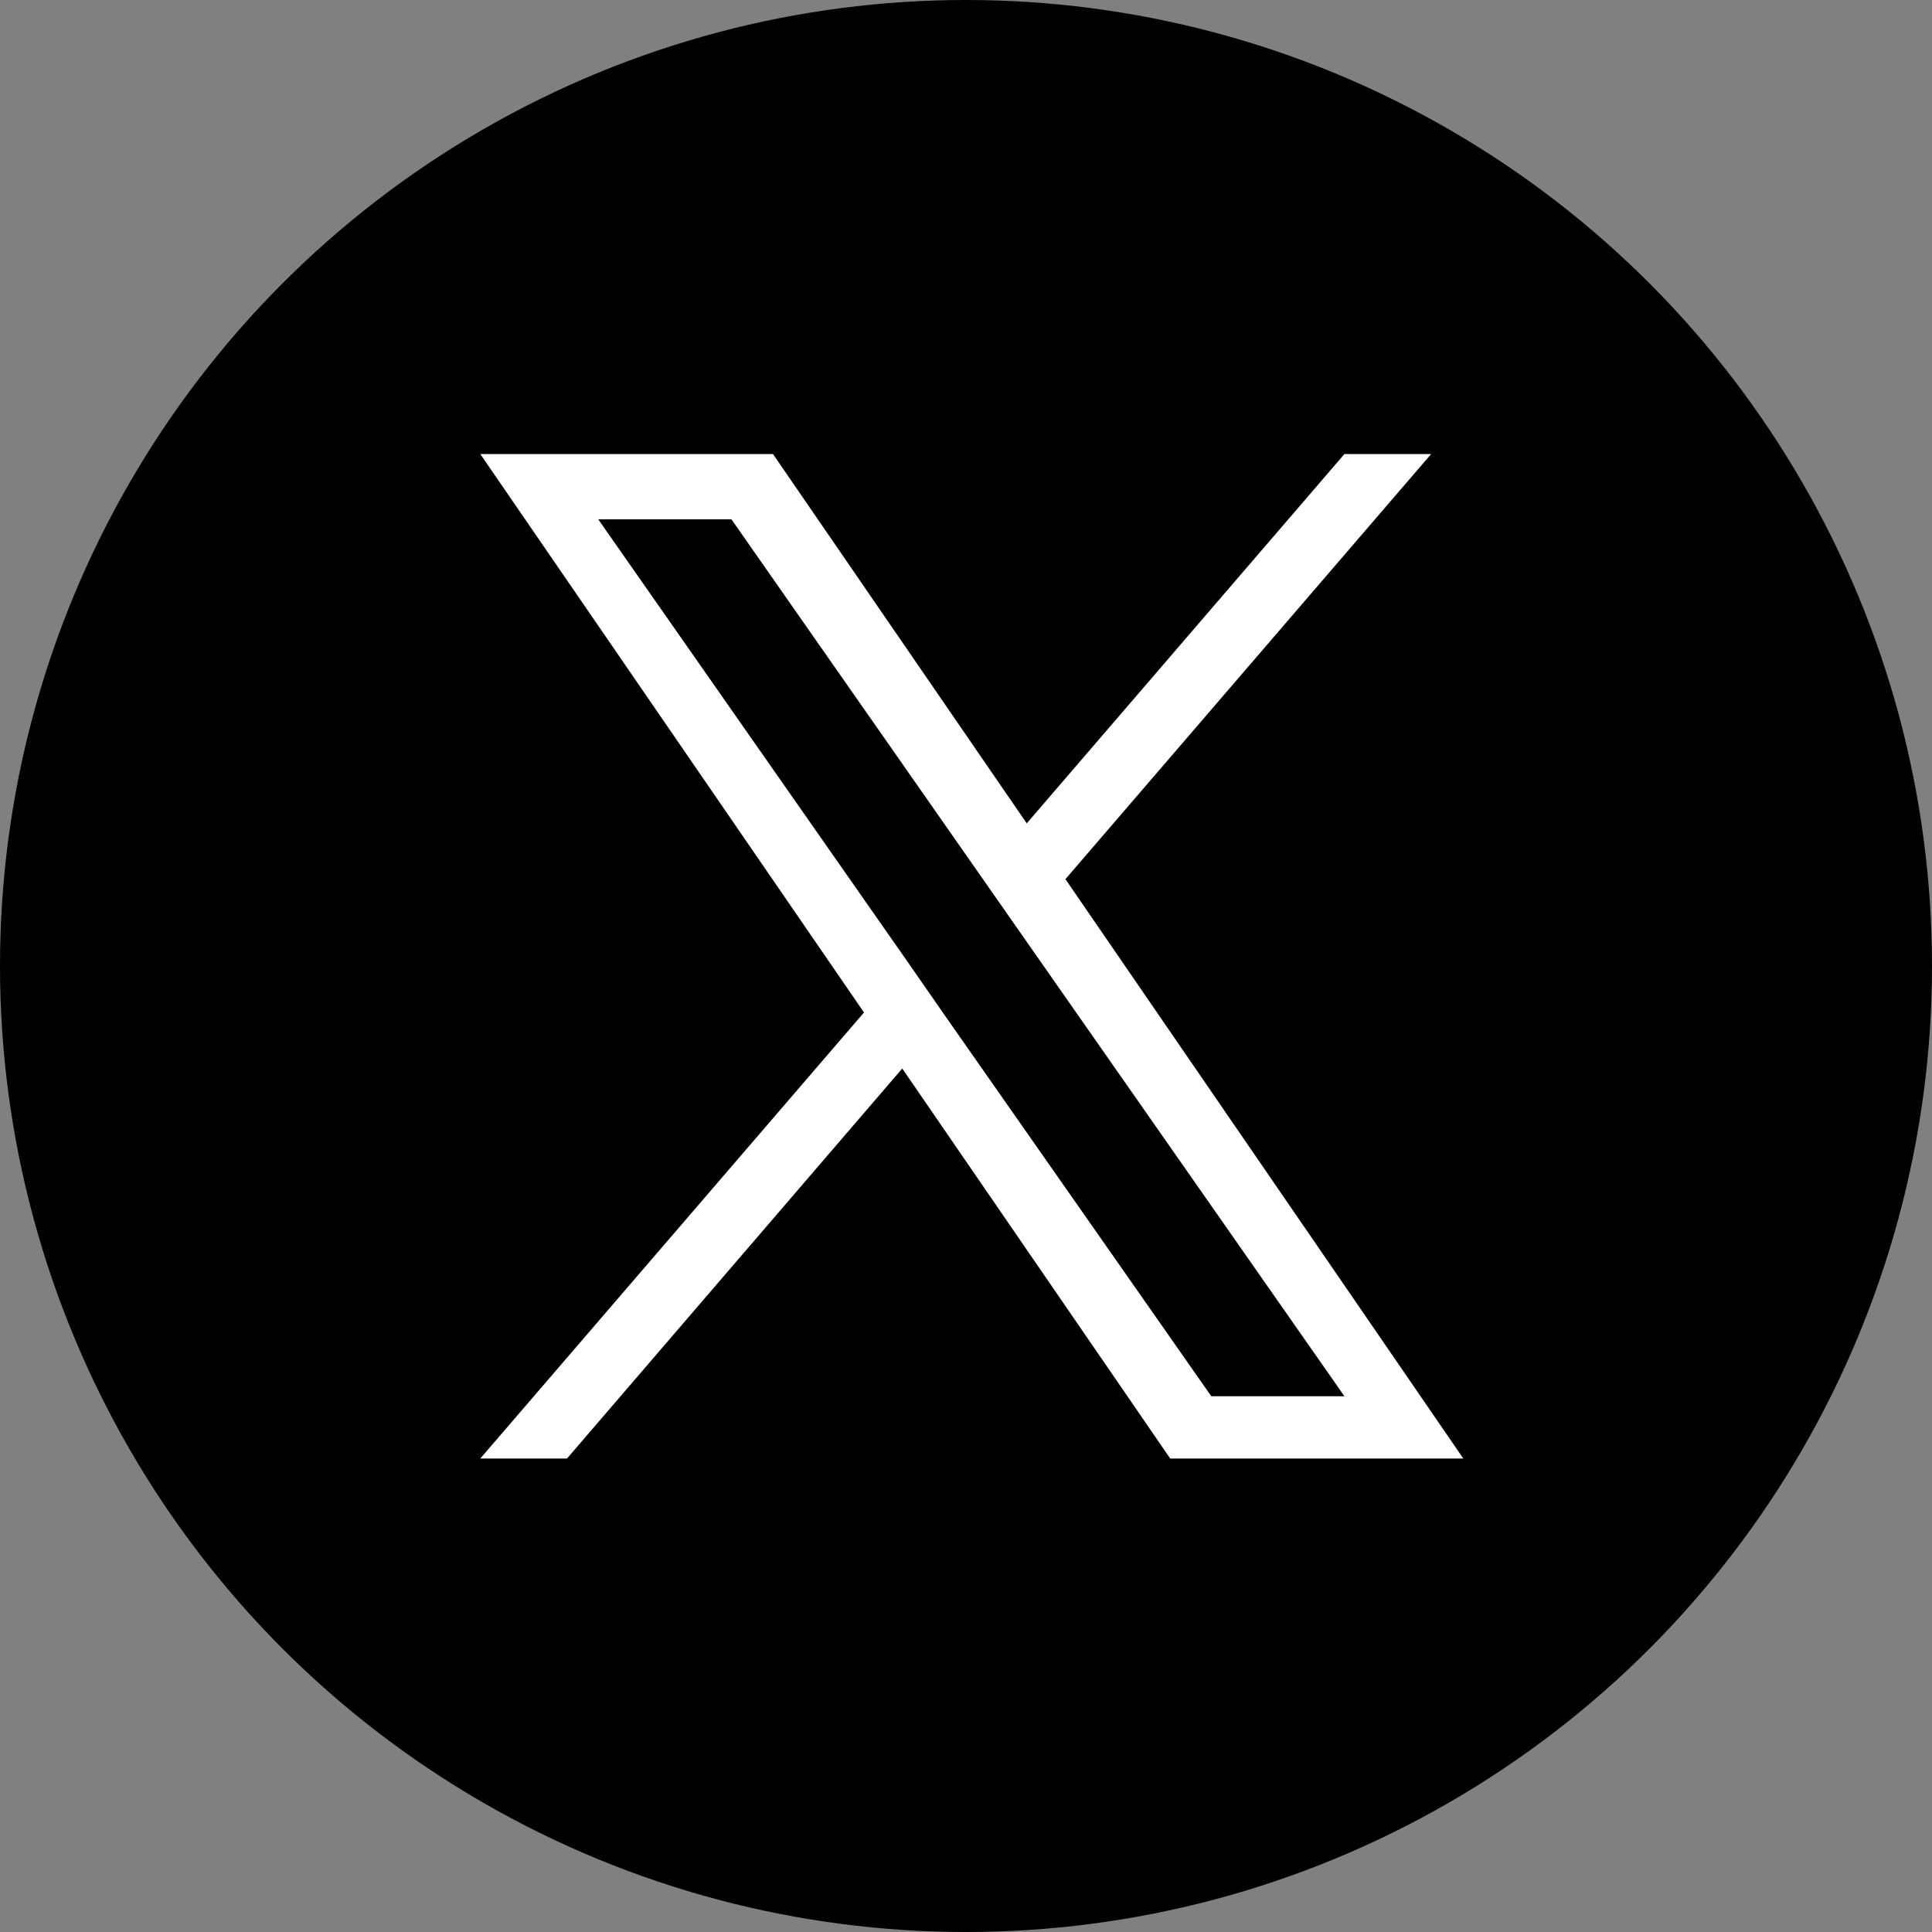
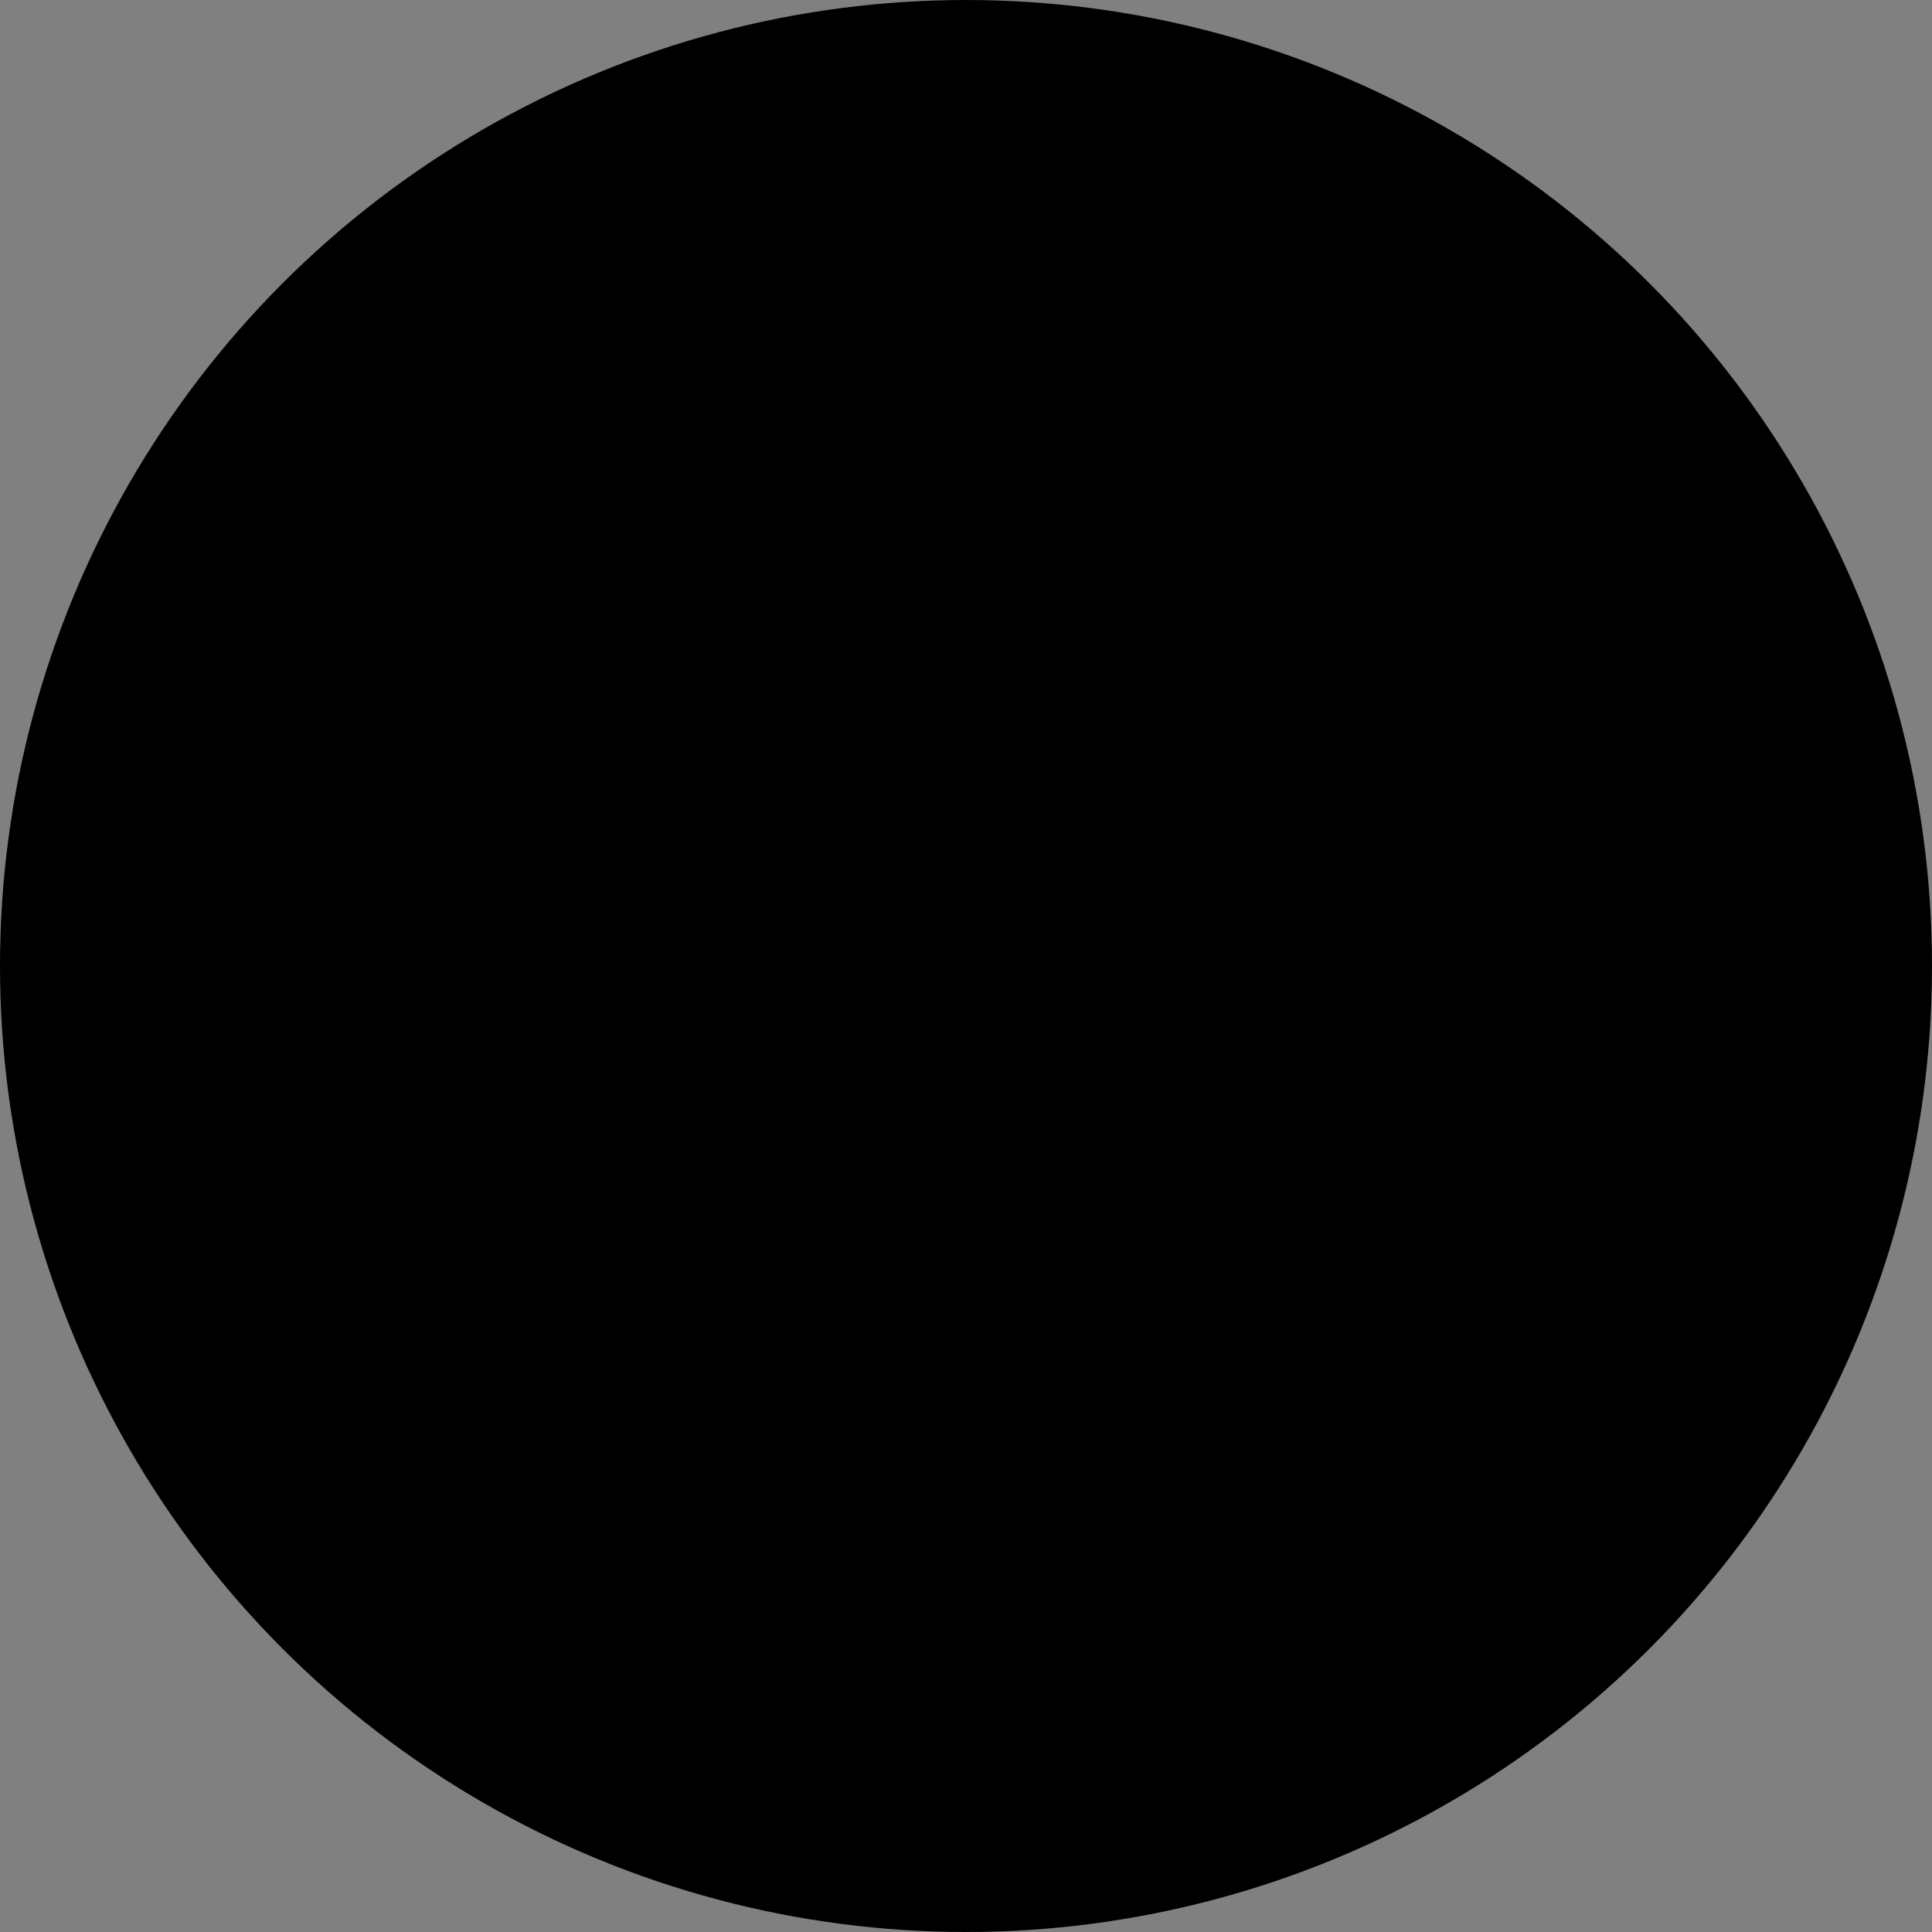
<svg xmlns="http://www.w3.org/2000/svg" width="34" height="34" viewBox="0 0 34 34">
  <rect x="0" y="0" width="34" height="34" fill="#808080" stroke="none" />
  <g id="Group_51016" data-name="Group 51016" transform="translate(-0.071 -0.343)">
    <g id="Group_36003" data-name="Group 36003" transform="translate(0 0)">
      <circle id="Ellipse_130" data-name="Ellipse 130" cx="17" cy="17" r="17" transform="translate(0.071 0.343)" />
    </g>
-     <path id="logo" d="M10.295,7.485,16.734,0H15.208L9.617,6.5,5.151,0H0L6.753,9.828,0,17.678H1.526l5.9-6.864,4.716,6.864H17.3l-7-10.193ZM8.2,9.915,7.52,8.936,2.076,1.149H4.42L8.813,7.434l.684.979,5.711,8.169H12.865L8.2,9.915Z" transform="translate(8.523 8.333)" fill="#fff" />
  </g>
</svg>